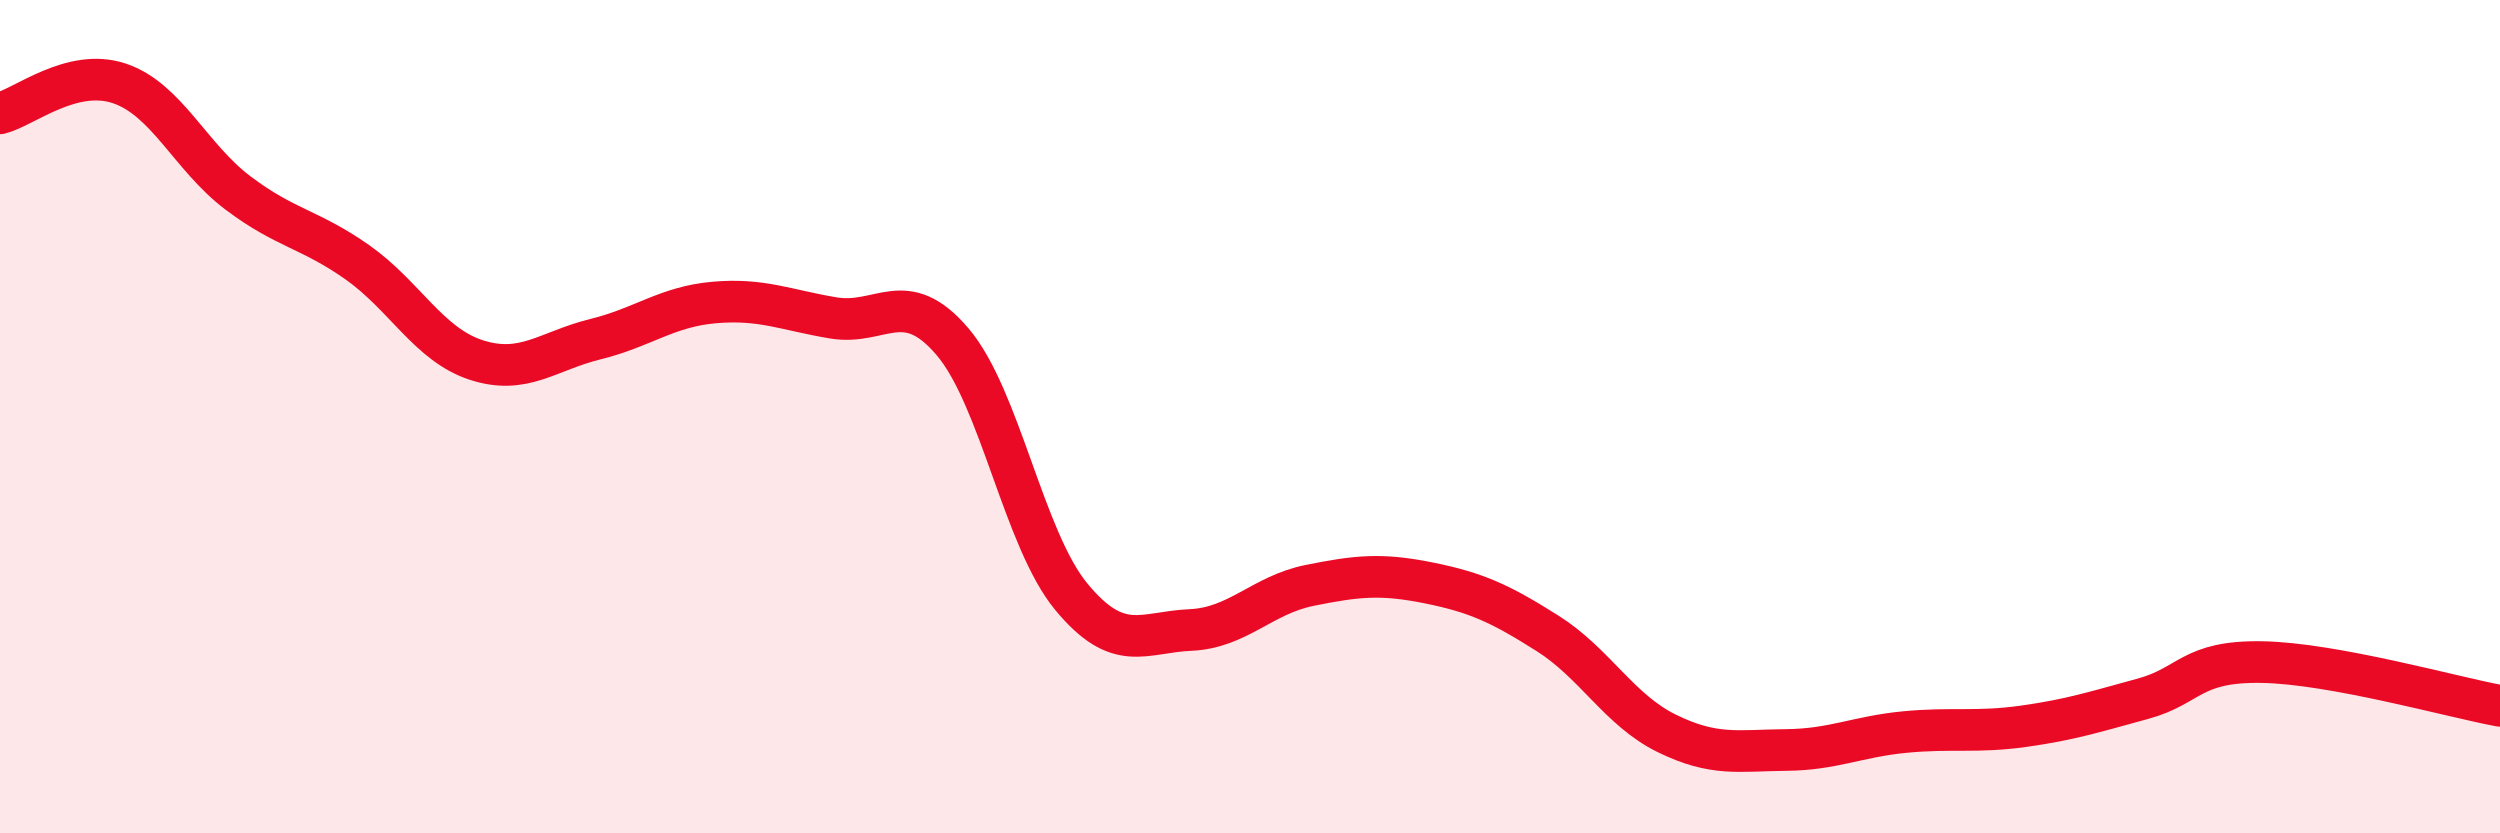
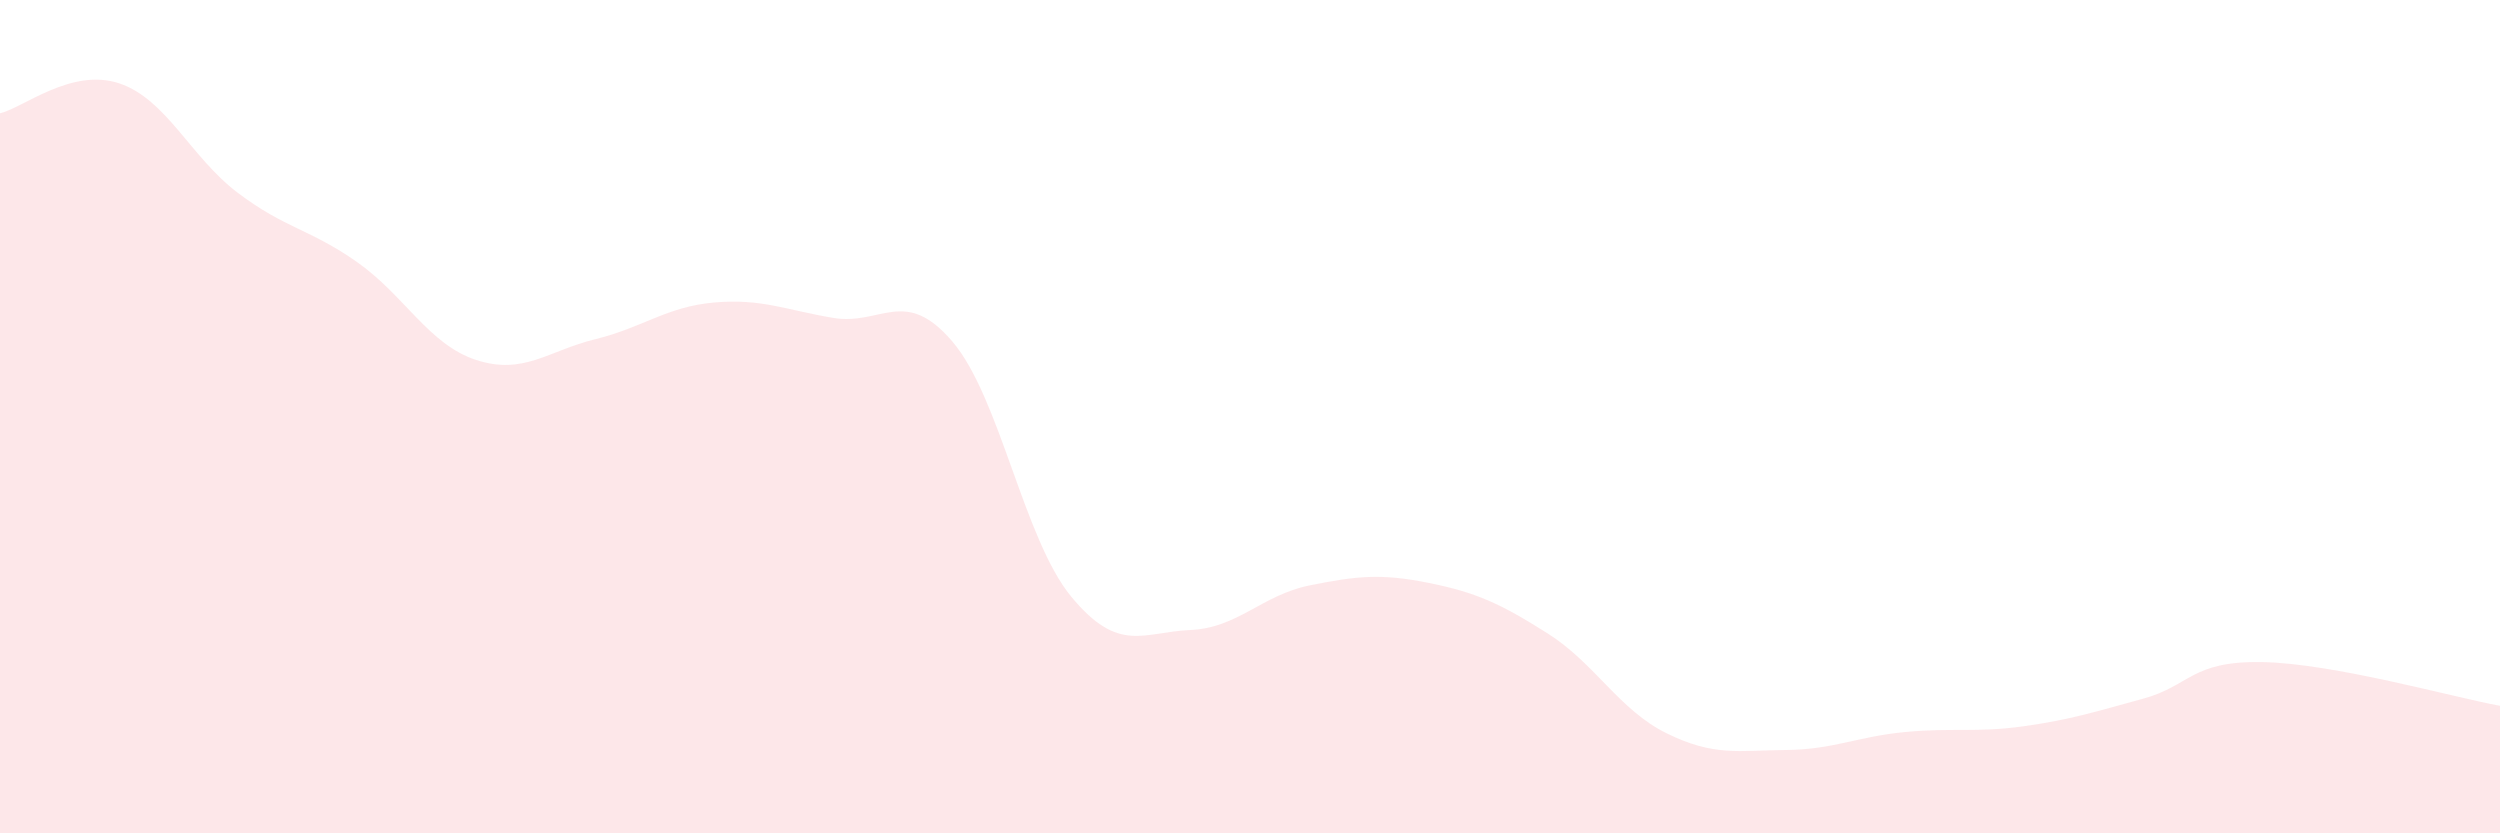
<svg xmlns="http://www.w3.org/2000/svg" width="60" height="20" viewBox="0 0 60 20">
  <path d="M 0,2.72 C 0.57,2.58 1.72,1.62 2.86,2 C 4,2.38 4.57,3.77 5.71,4.63 C 6.85,5.49 7.43,5.49 8.57,6.29 C 9.71,7.09 10.29,8.27 11.43,8.64 C 12.57,9.01 13.15,8.42 14.29,8.14 C 15.43,7.86 16,7.36 17.14,7.26 C 18.28,7.16 18.86,7.44 20,7.63 C 21.14,7.82 21.72,6.86 22.86,8.2 C 24,9.54 24.57,12.94 25.71,14.32 C 26.85,15.7 27.43,15.17 28.57,15.12 C 29.71,15.07 30.29,14.28 31.43,14.05 C 32.57,13.82 33.15,13.76 34.29,13.99 C 35.43,14.22 36,14.48 37.14,15.2 C 38.28,15.92 38.86,17.04 40,17.6 C 41.14,18.16 41.72,18.01 42.86,18 C 44,17.99 44.57,17.68 45.71,17.57 C 46.85,17.46 47.43,17.59 48.57,17.43 C 49.71,17.27 50.29,17.08 51.43,16.77 C 52.57,16.46 52.58,15.86 54.29,15.89 C 56,15.92 58.86,16.73 60,16.94L60 20L0 20Z" fill="#EB0A25" opacity="0.1" stroke-linecap="round" stroke-linejoin="round" />
-   <path d="M 0,2.72 C 0.57,2.58 1.72,1.62 2.86,2 C 4,2.38 4.57,3.77 5.71,4.63 C 6.85,5.49 7.43,5.49 8.57,6.29 C 9.71,7.09 10.29,8.27 11.43,8.64 C 12.57,9.01 13.15,8.42 14.29,8.14 C 15.43,7.86 16,7.36 17.14,7.26 C 18.28,7.16 18.86,7.44 20,7.63 C 21.14,7.82 21.72,6.86 22.86,8.2 C 24,9.54 24.57,12.94 25.71,14.32 C 26.85,15.7 27.43,15.17 28.57,15.12 C 29.71,15.07 30.29,14.28 31.43,14.05 C 32.57,13.82 33.15,13.76 34.29,13.99 C 35.43,14.22 36,14.48 37.14,15.2 C 38.28,15.92 38.86,17.04 40,17.6 C 41.14,18.16 41.72,18.01 42.86,18 C 44,17.99 44.57,17.68 45.71,17.57 C 46.85,17.46 47.43,17.59 48.57,17.43 C 49.71,17.27 50.29,17.08 51.43,16.77 C 52.57,16.46 52.58,15.86 54.29,15.89 C 56,15.92 58.86,16.73 60,16.94" stroke="#EB0A25" stroke-width="1" fill="none" stroke-linecap="round" stroke-linejoin="round" />
</svg>